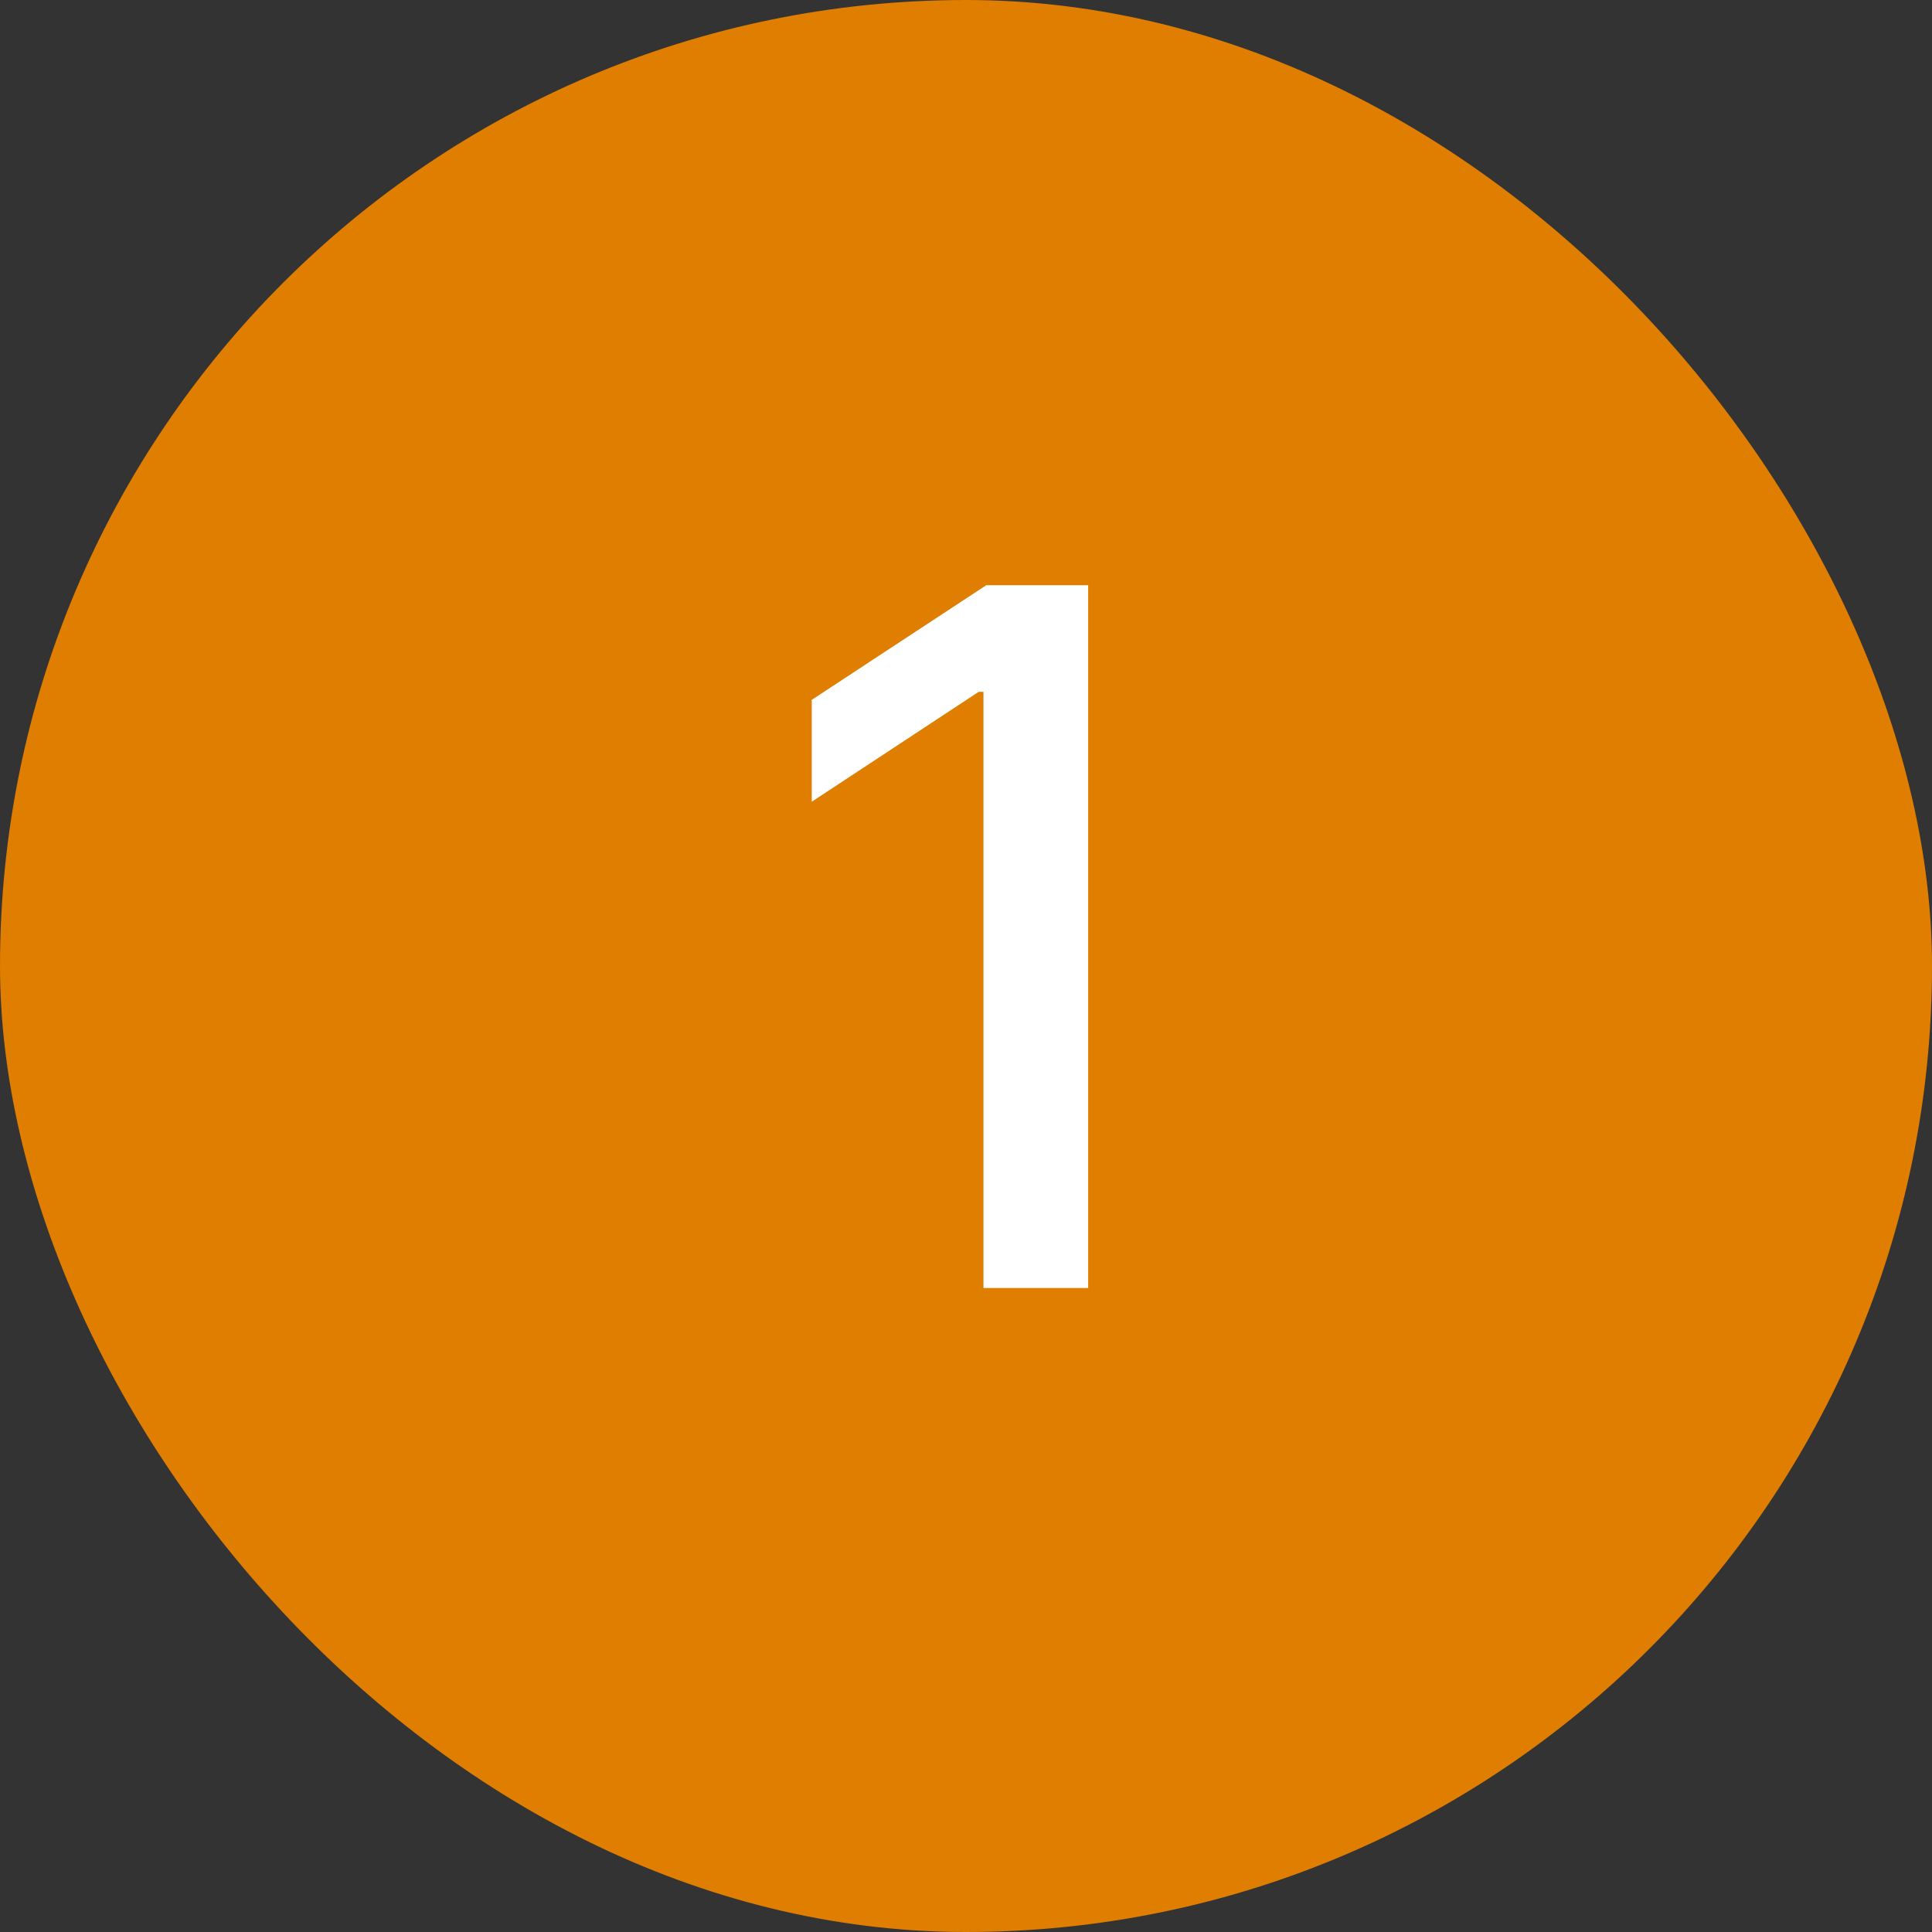
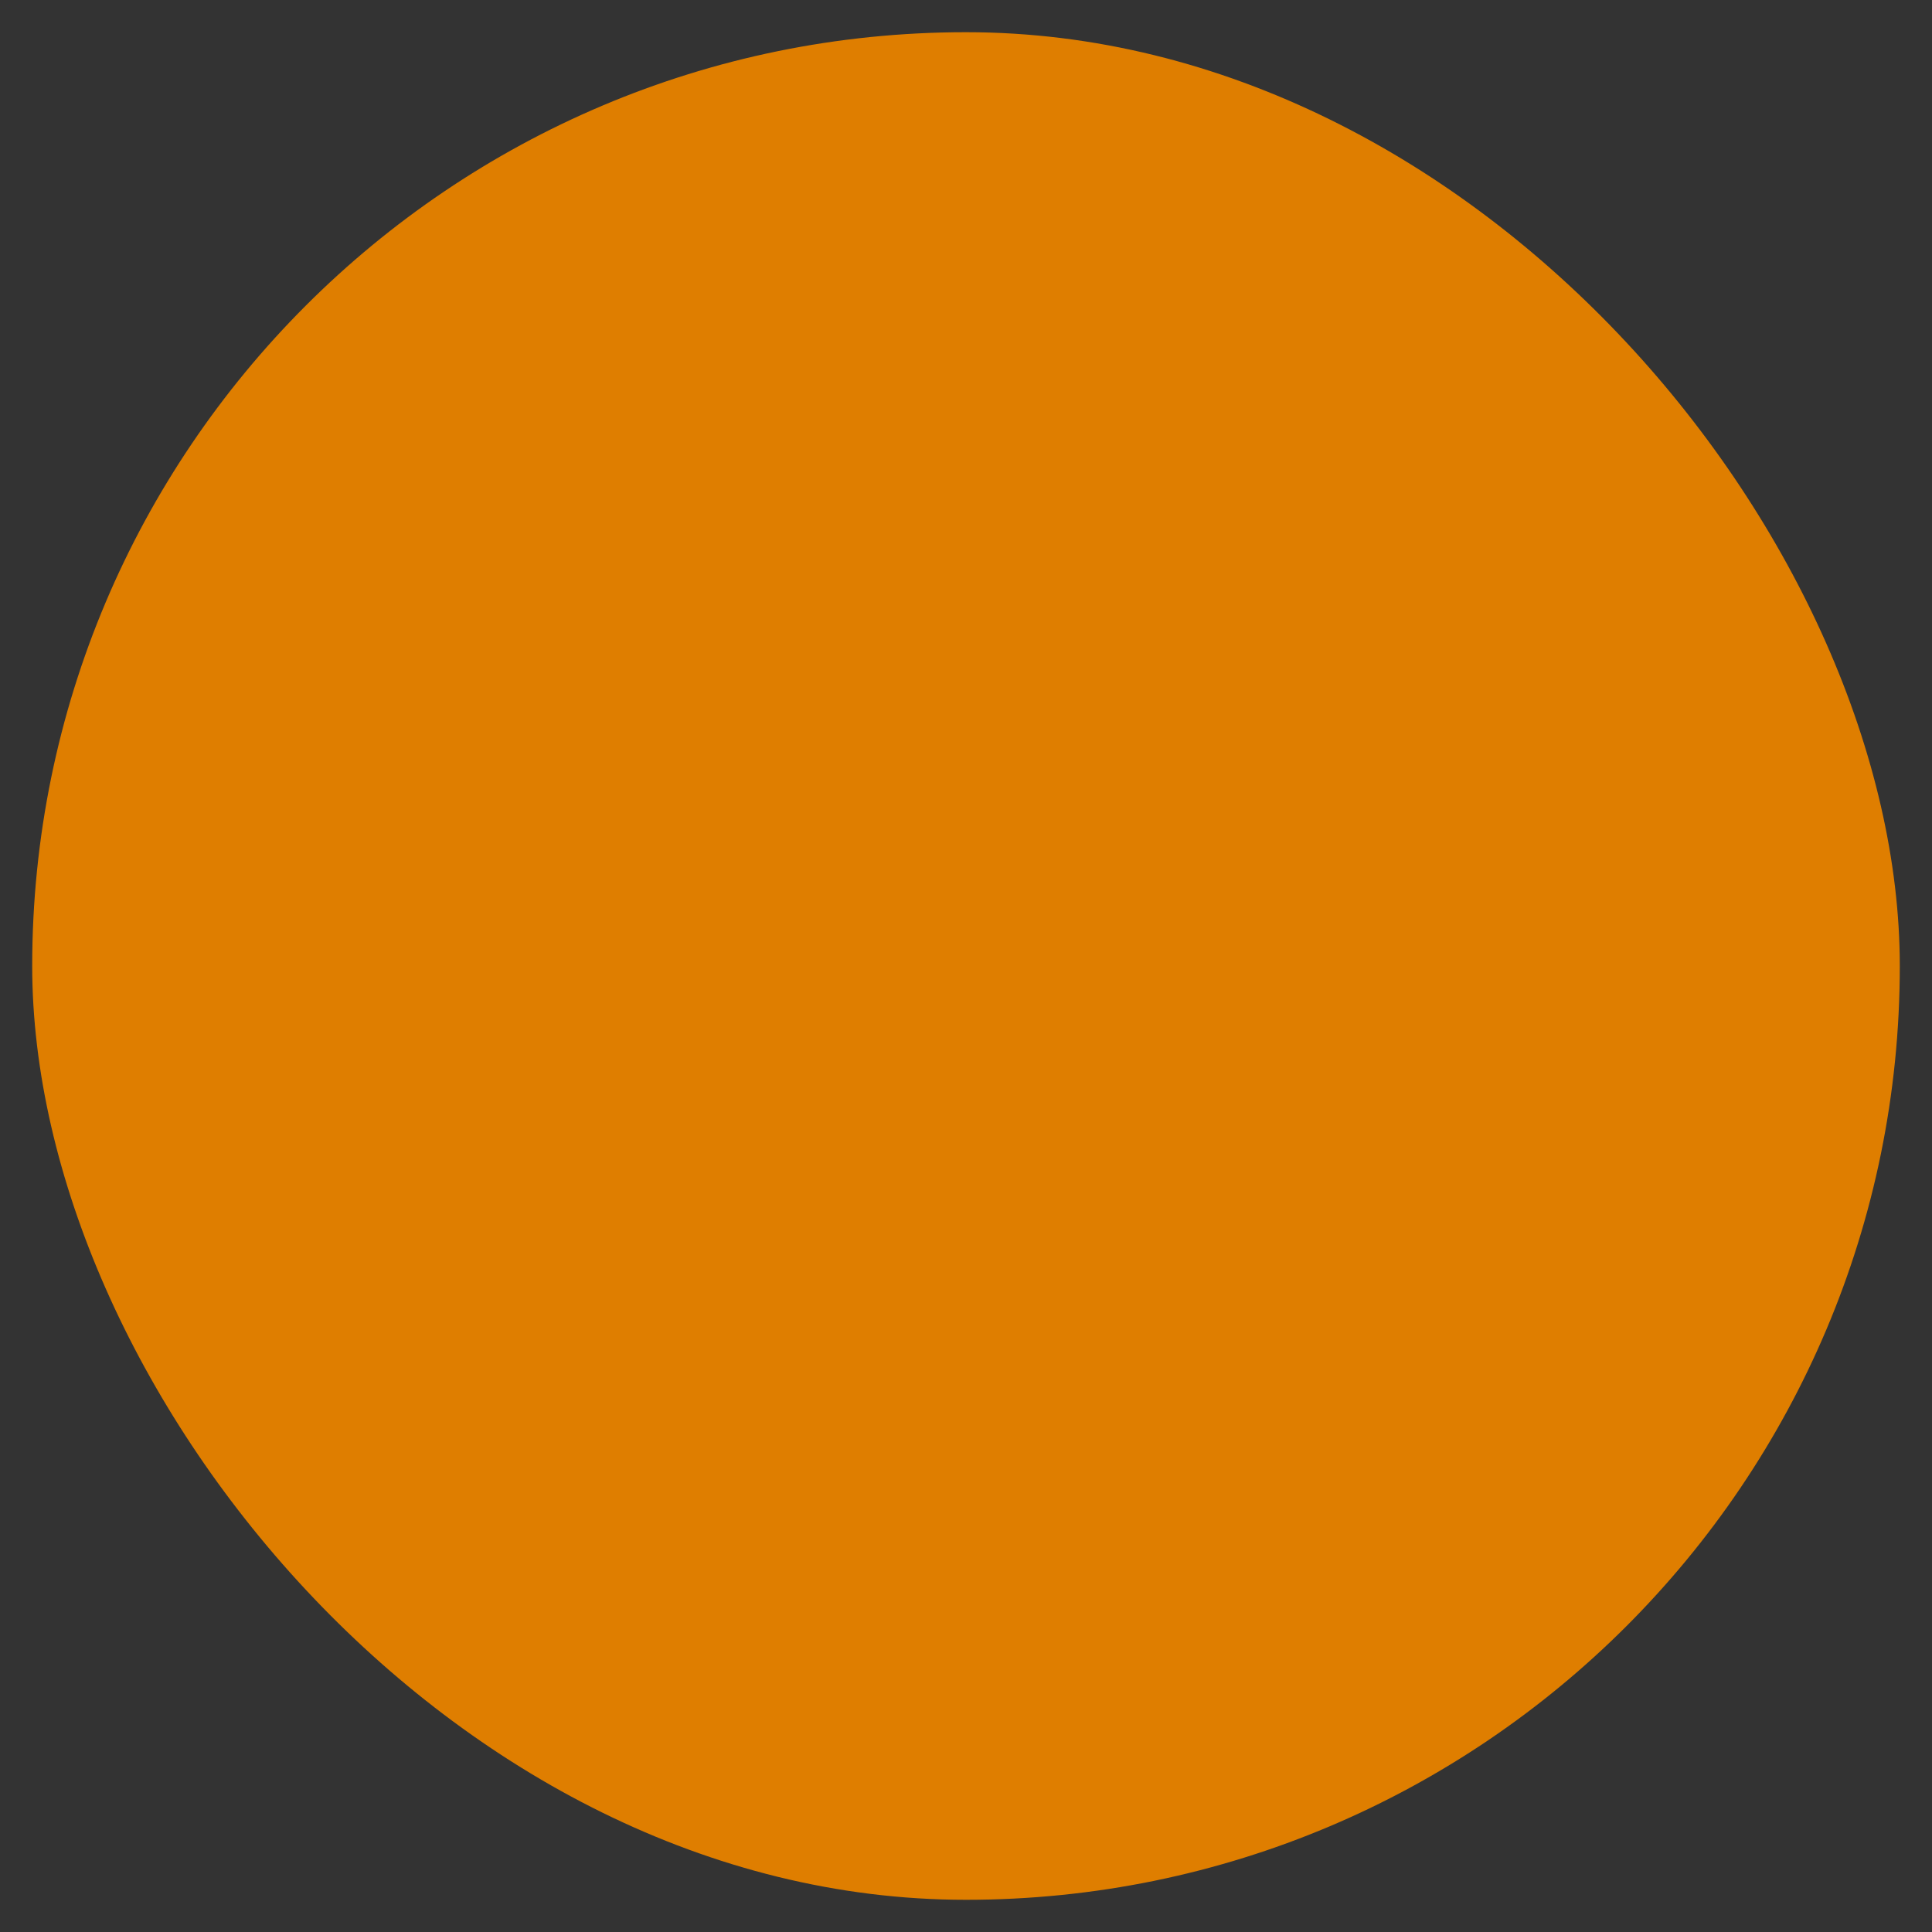
<svg xmlns="http://www.w3.org/2000/svg" width="30" height="30" viewBox="0 0 30 30" fill="none">
  <rect x="0" y="0" width="30" height="30" fill="#333333" stroke="none" />
  <rect x="0.5" y="0.5" width="29" height="29" rx="14.5" fill="#DF7E00" />
-   <rect x="0.5" y="0.5" width="29" height="29" rx="14.5" stroke="#DF7E00" />
-   <path d="M16.897 9.087V20H15.271V10.742H15.198L12.605 12.449V10.867L15.315 9.087H16.897Z" fill="white" />
</svg>